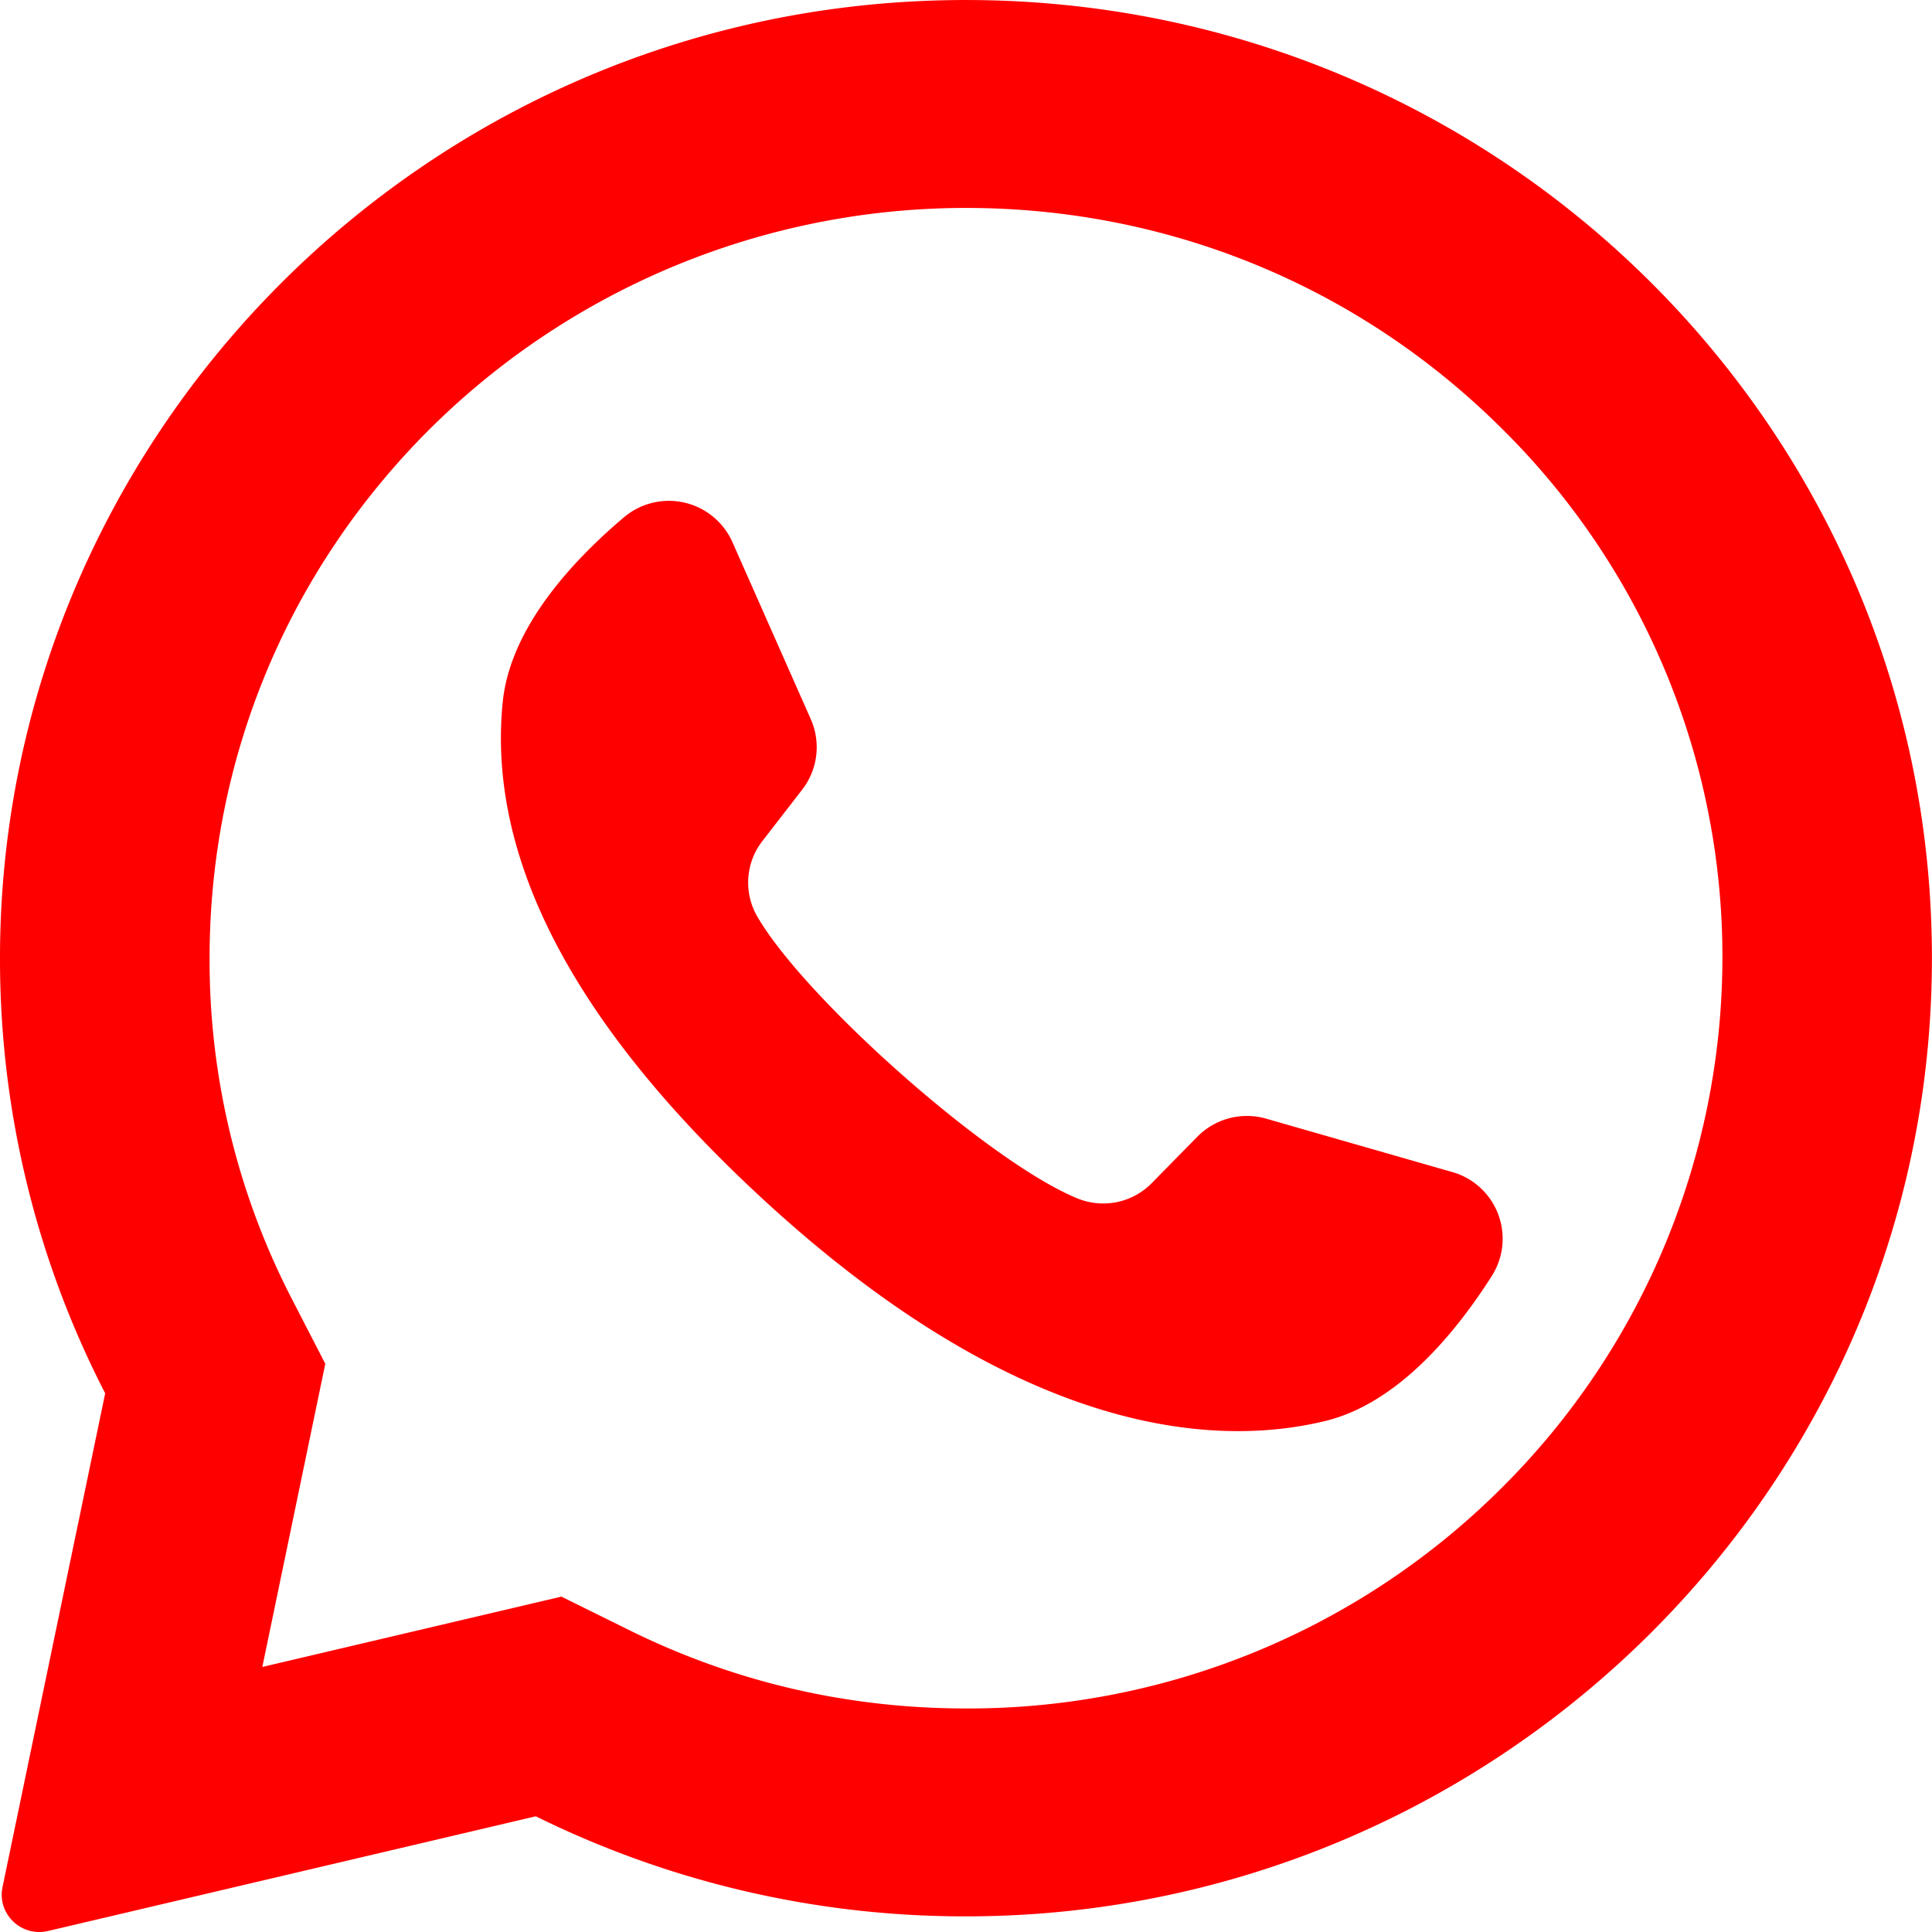
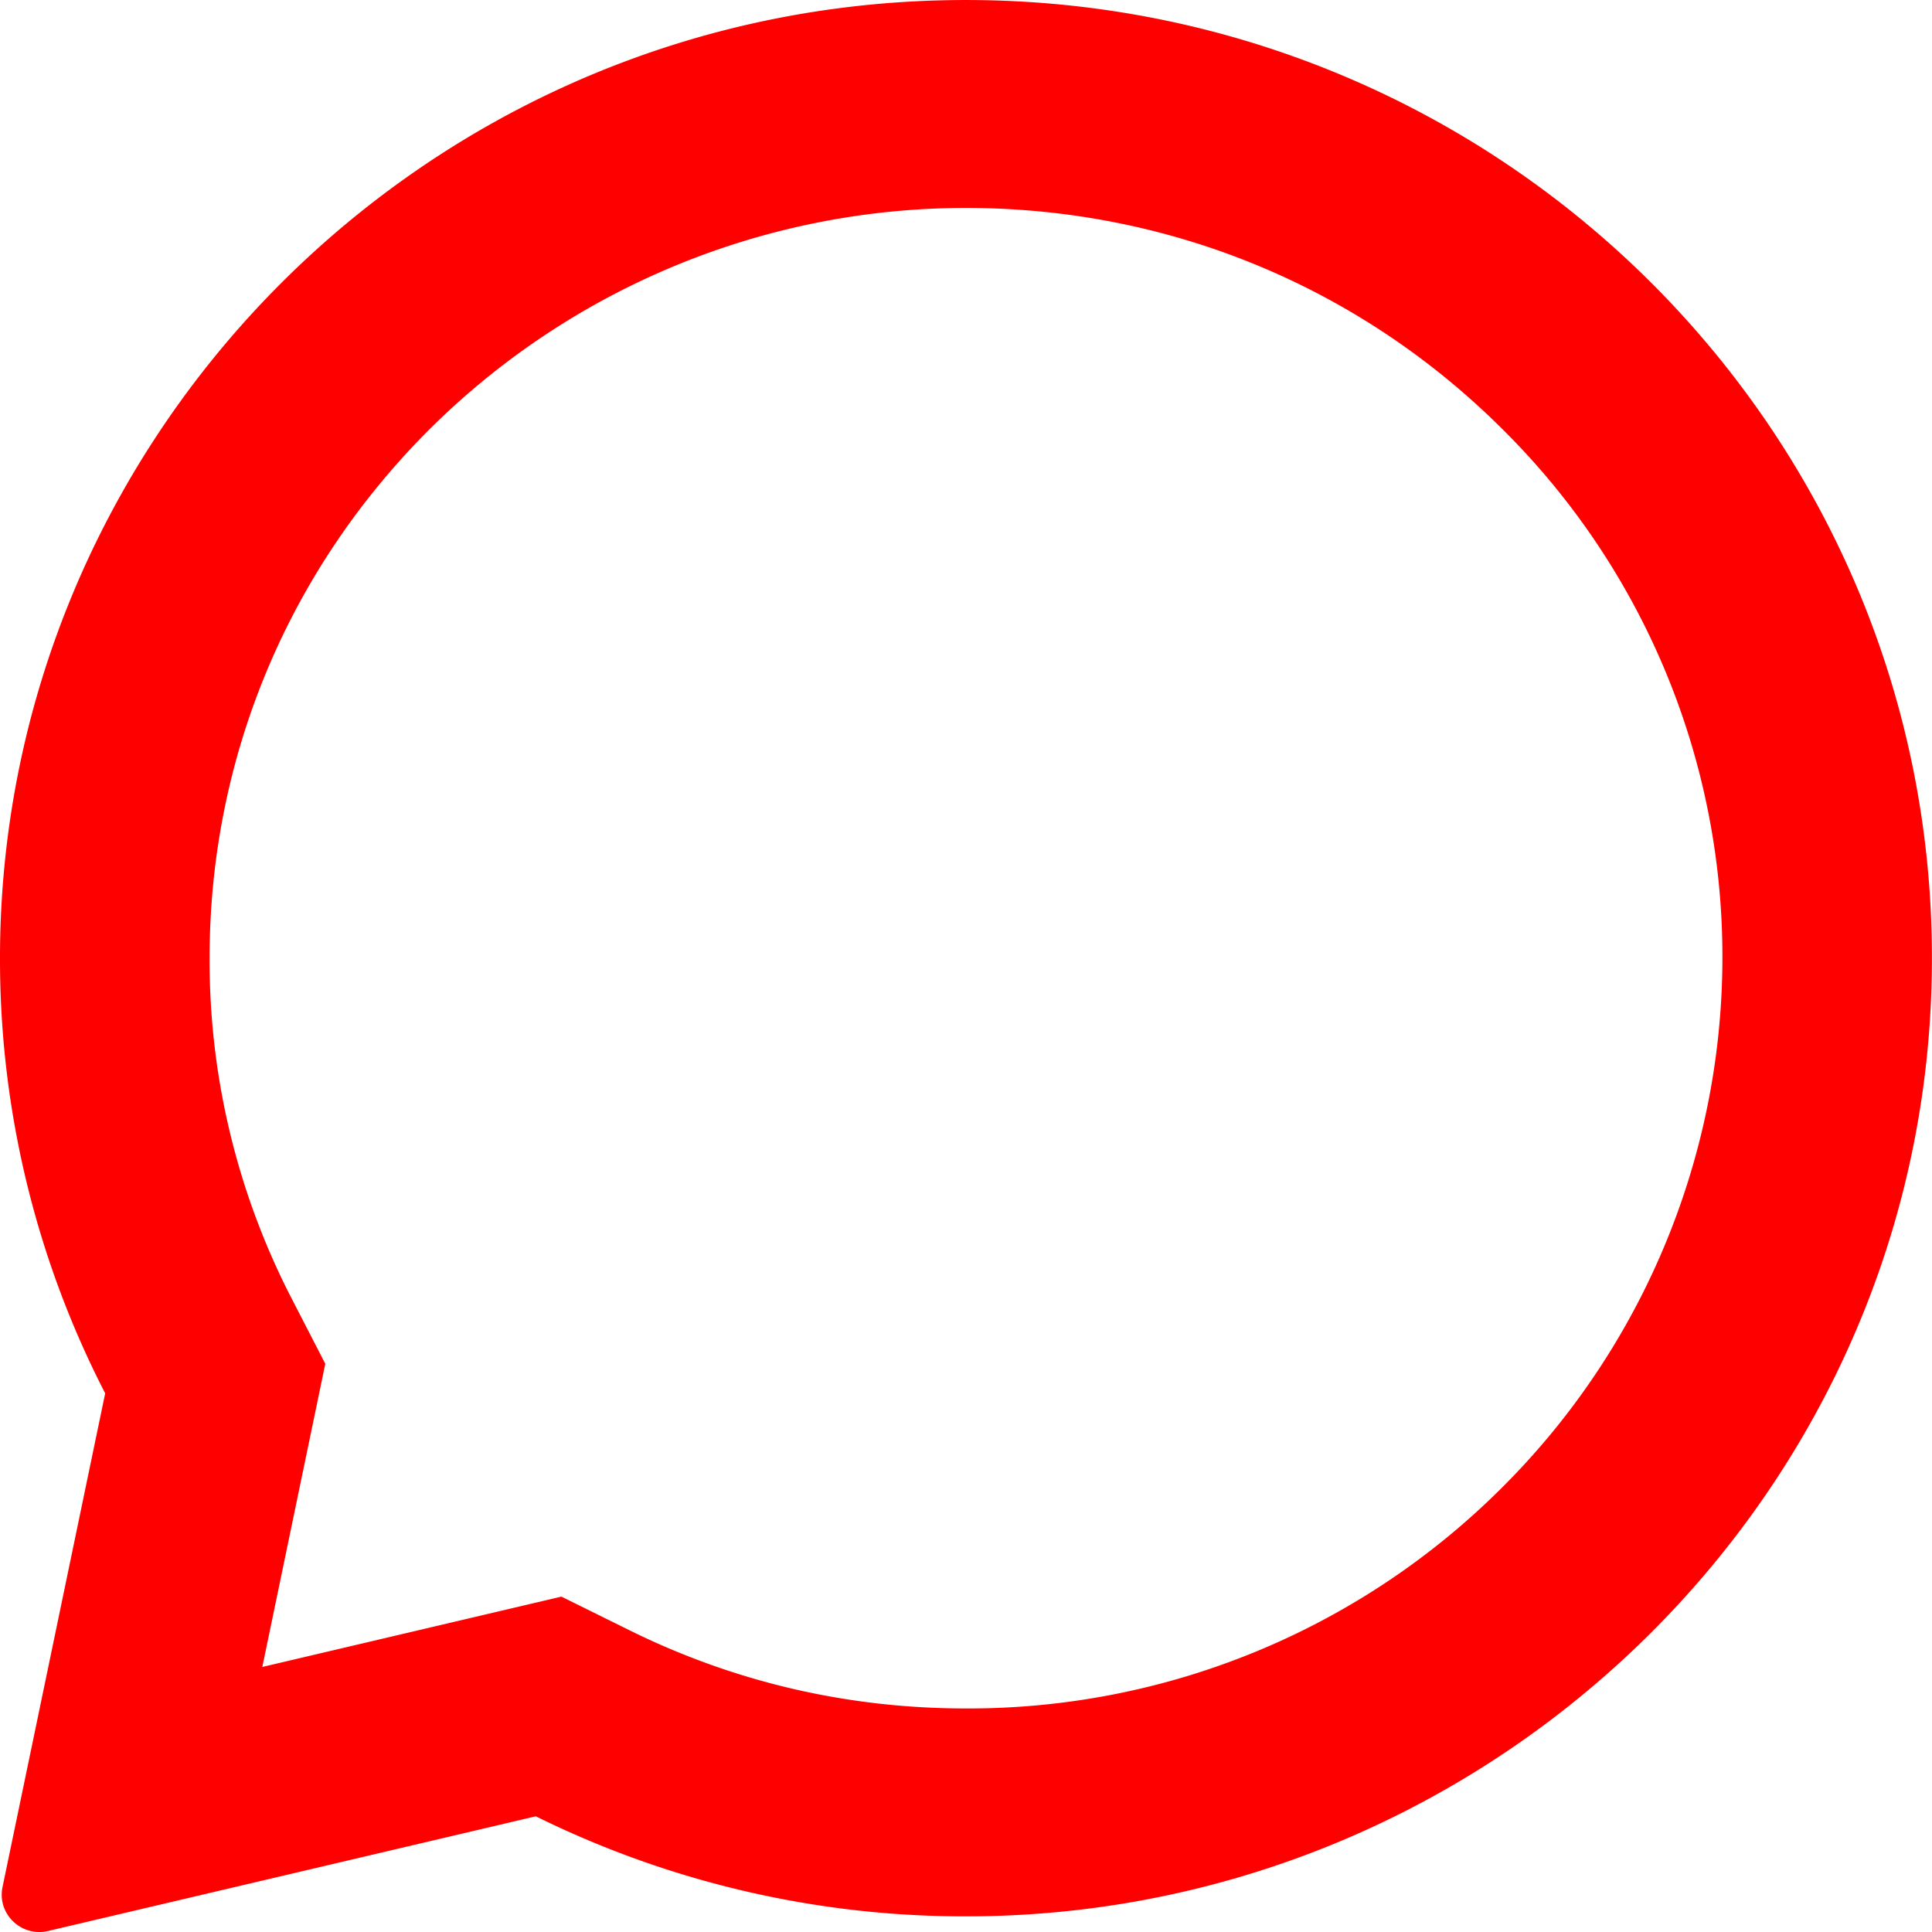
<svg xmlns="http://www.w3.org/2000/svg" width="27" height="27" viewBox="0 0 27 27">
  <g fill="#F00" fill-rule="evenodd">
    <path fill-rule="nonzero" d="M12.84.016C5.651.356-.022 6.294 0 13.432a13.246 13.246 0 0 0 1.47 6.04L.035 26.373c-.077.374.262.7.636.613l6.817-1.603a13.525 13.525 0 0 0 5.801 1.397c7.348.112 13.474-5.675 13.703-12.961C27.24 6.009 20.741-.358 12.84.016zm8.135 20.789a10.545 10.545 0 0 1-7.475 3.071c-1.653 0-3.236-.368-4.705-1.094l-.949-.469-4.18.983.88-4.237-.468-.908a10.3 10.3 0 0 1-1.149-4.76c0-2.8 1.1-5.434 3.096-7.414A10.633 10.633 0 0 1 13.5 2.906c2.824 0 5.478 1.09 7.475 3.07a10.374 10.374 0 0 1 3.096 7.415 10.46 10.46 0 0 1-3.096 7.414z" />
-     <path d="M20.297 16.38l-2.604-.747a.972.972 0 0 0-.96.253l-.637.648a.95.95 0 0 1-1.031.217c-1.232-.498-3.823-2.798-4.485-3.948a.946.946 0 0 1 .075-1.05l.556-.718a.968.968 0 0 0 .12-.984l-1.095-2.474a.972.972 0 0 0-1.517-.347c-.726.614-1.589 1.547-1.693 2.58-.185 1.821.597 4.117 3.556 6.874 3.418 3.185 6.155 3.606 7.937 3.175 1.011-.245 1.819-1.225 2.329-2.027a.969.969 0 0 0-.55-1.452z" />
  </g>
</svg>